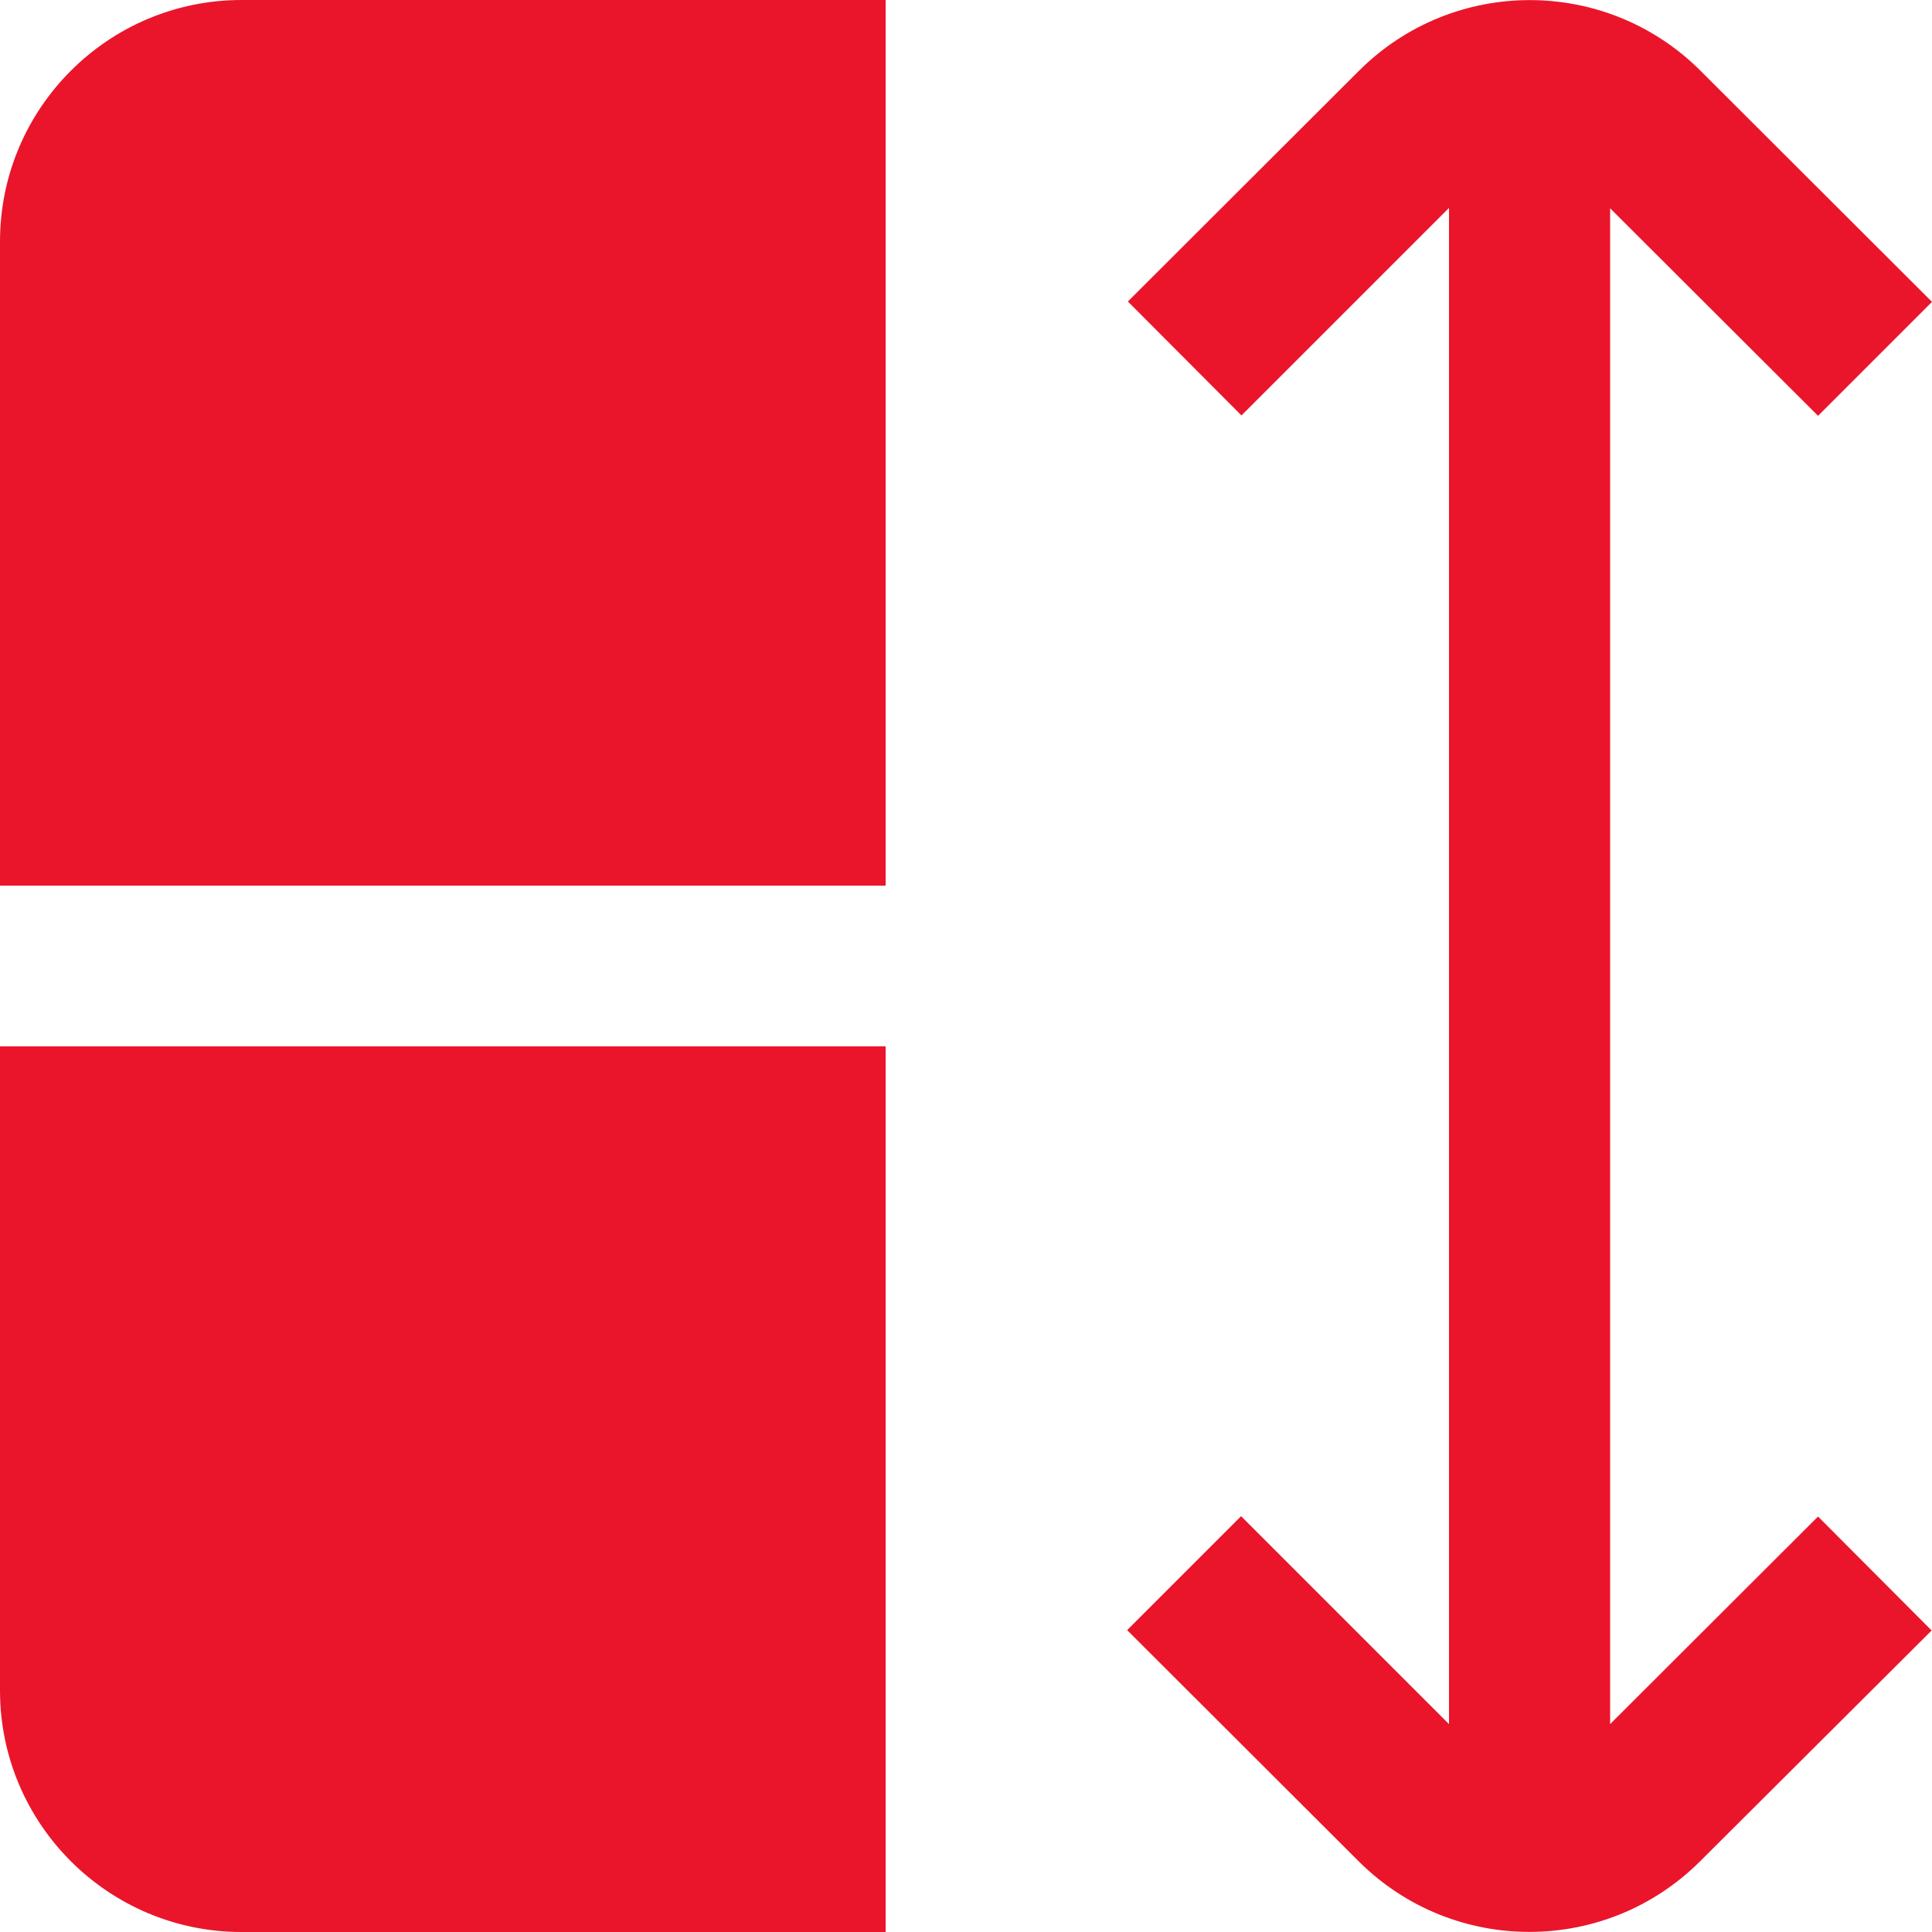
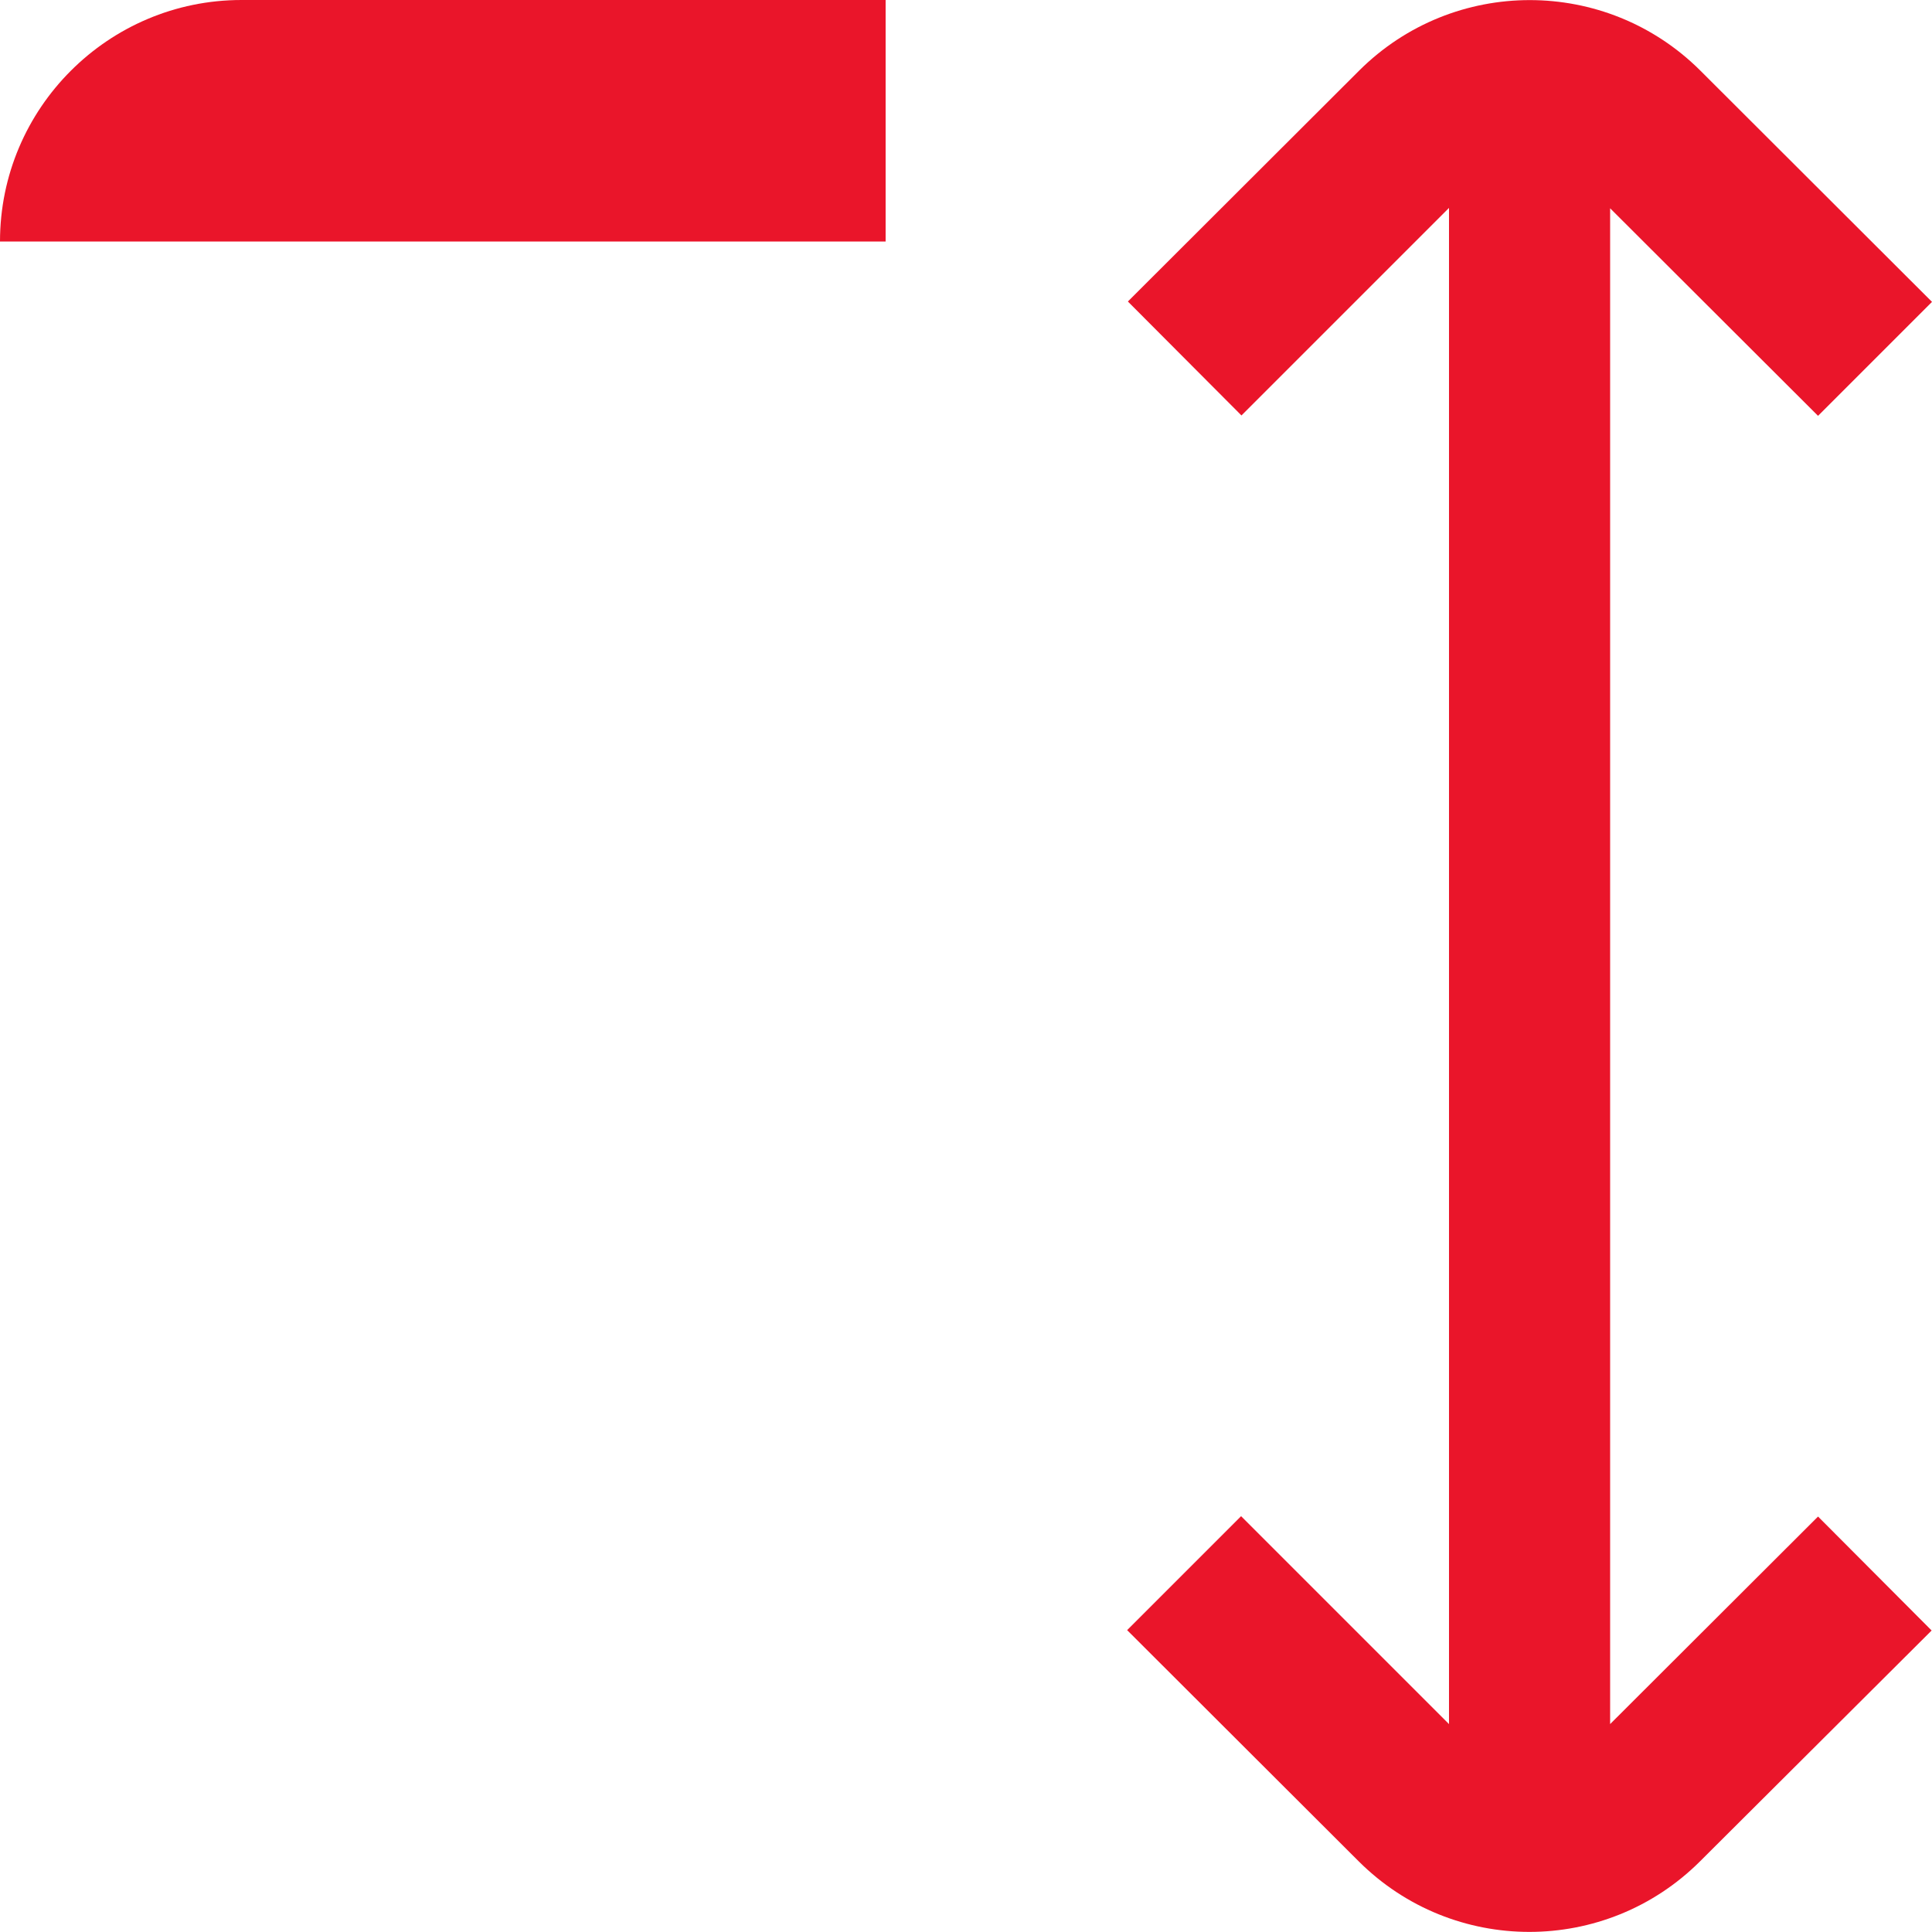
<svg xmlns="http://www.w3.org/2000/svg" version="1.1" id="Layer_1" x="0px" y="0px" viewBox="0 0 512 512" style="enable-background:new 0 0 512 512;" xml:space="preserve">
  <style type="text/css">
	.st0{fill:#EA152A;}
</style>
-   <path class="st0" d="M0,64v170.7h234.7V0H64C28.7,0,0,28.7,0,64z" />
-   <path class="st0" d="M0,448c0,35.3,28.7,64,64,64h170.7V277.3H0V448z" />
+   <path class="st0" d="M0,64h234.7V0H64C28.7,0,0,28.7,0,64z" />
  <path class="st0" d="M426.7,456.9V55.2l55.1,55L512,80l-61.4-61.3c-25-24.9-65.4-24.9-90.4,0l-61.3,61.2l30.1,30.2l55-55v401.8  l-55.1-55.1L298.7,432l61.4,61.3c25,24.9,65.4,24.9,90.4,0l61.4-61.2l-30.1-30.2L426.7,456.9z" />
</svg>